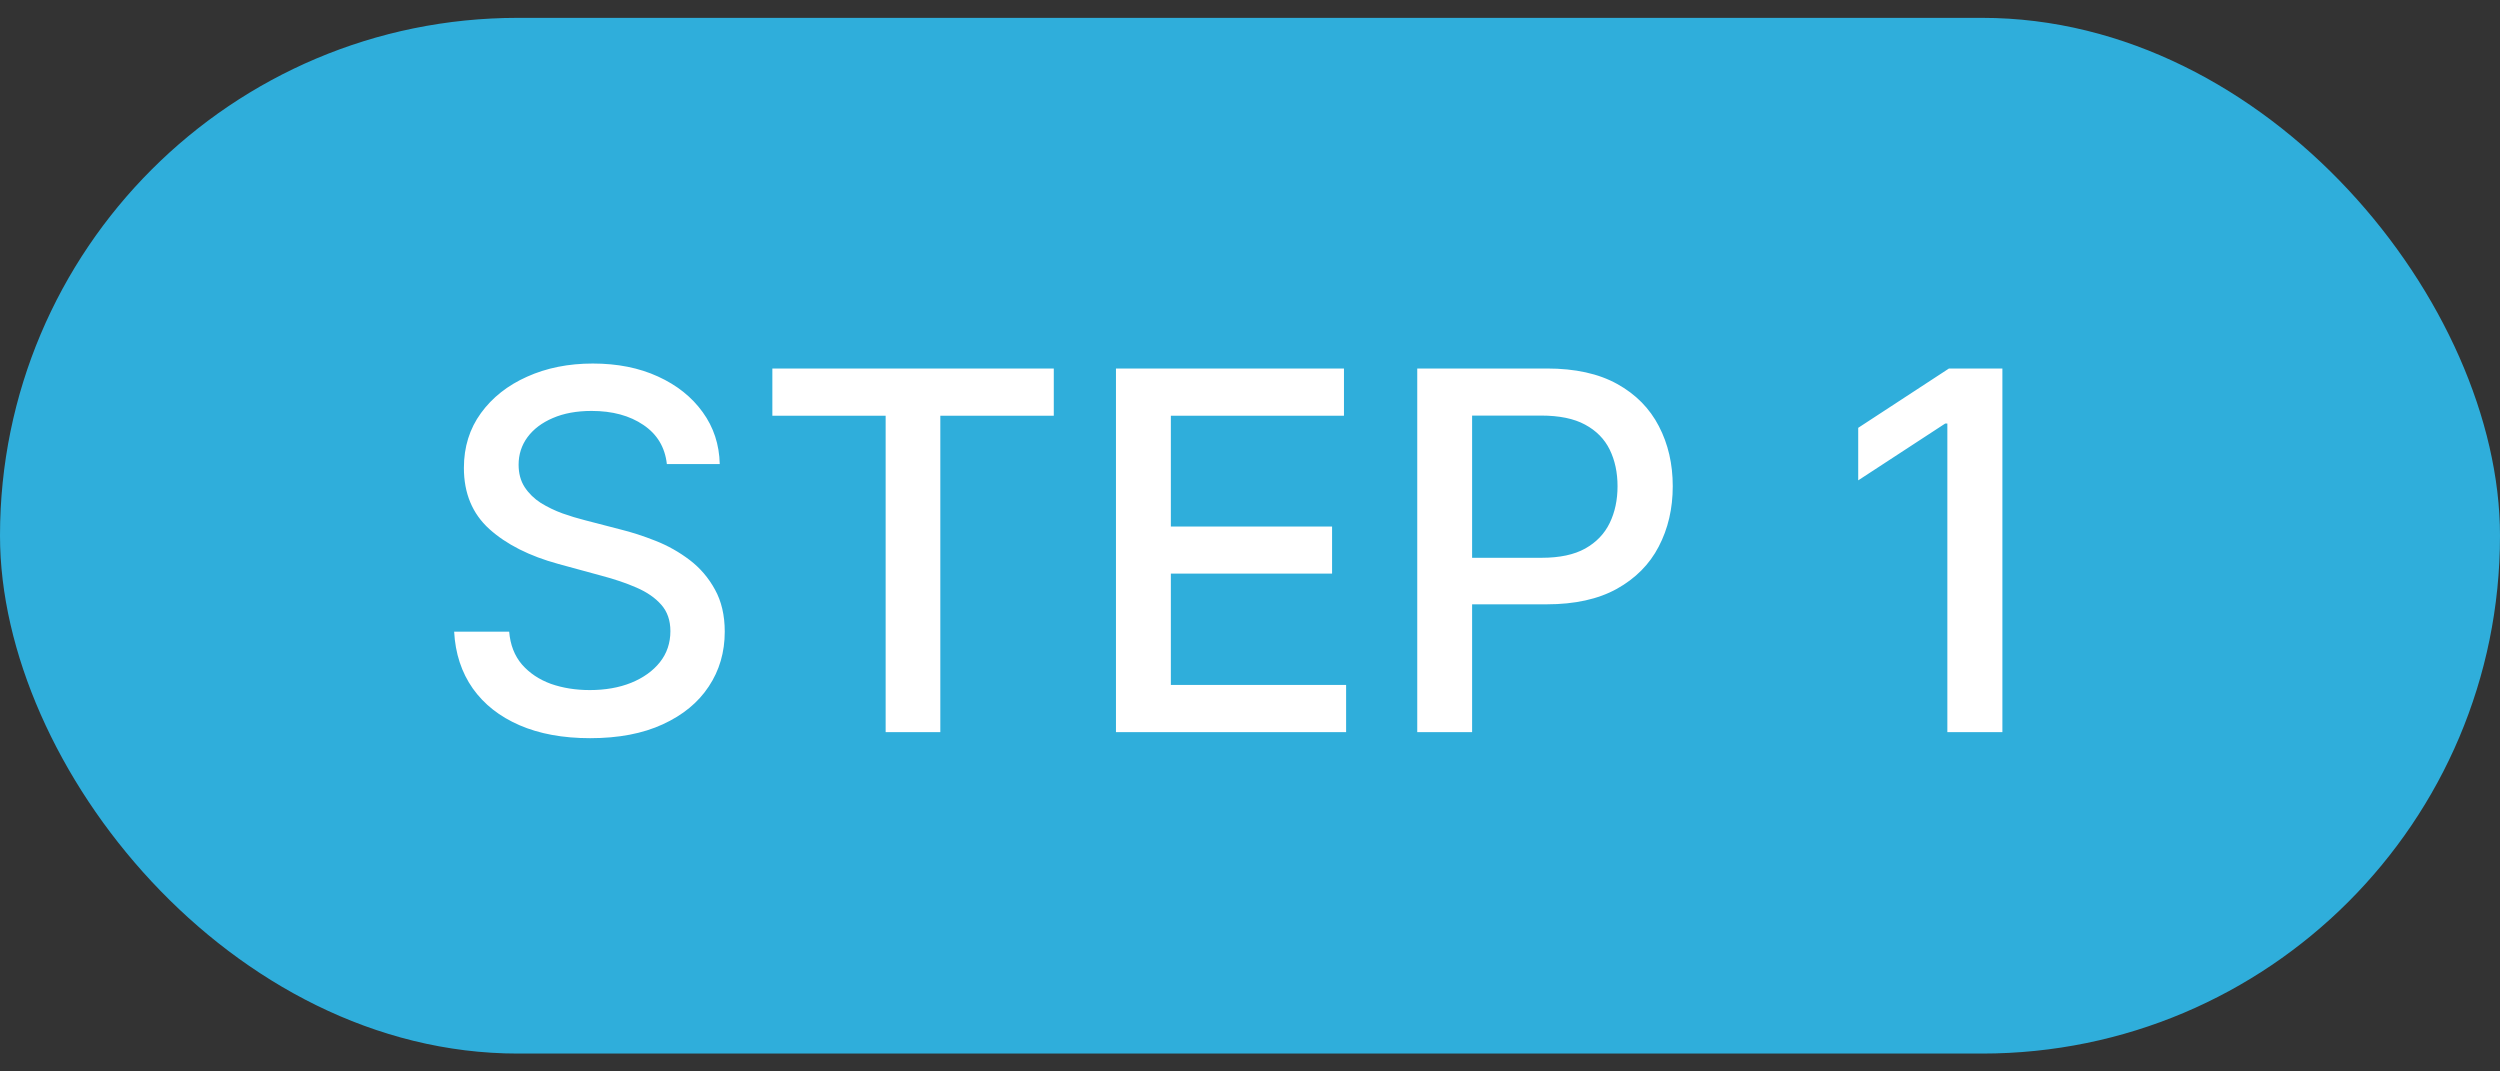
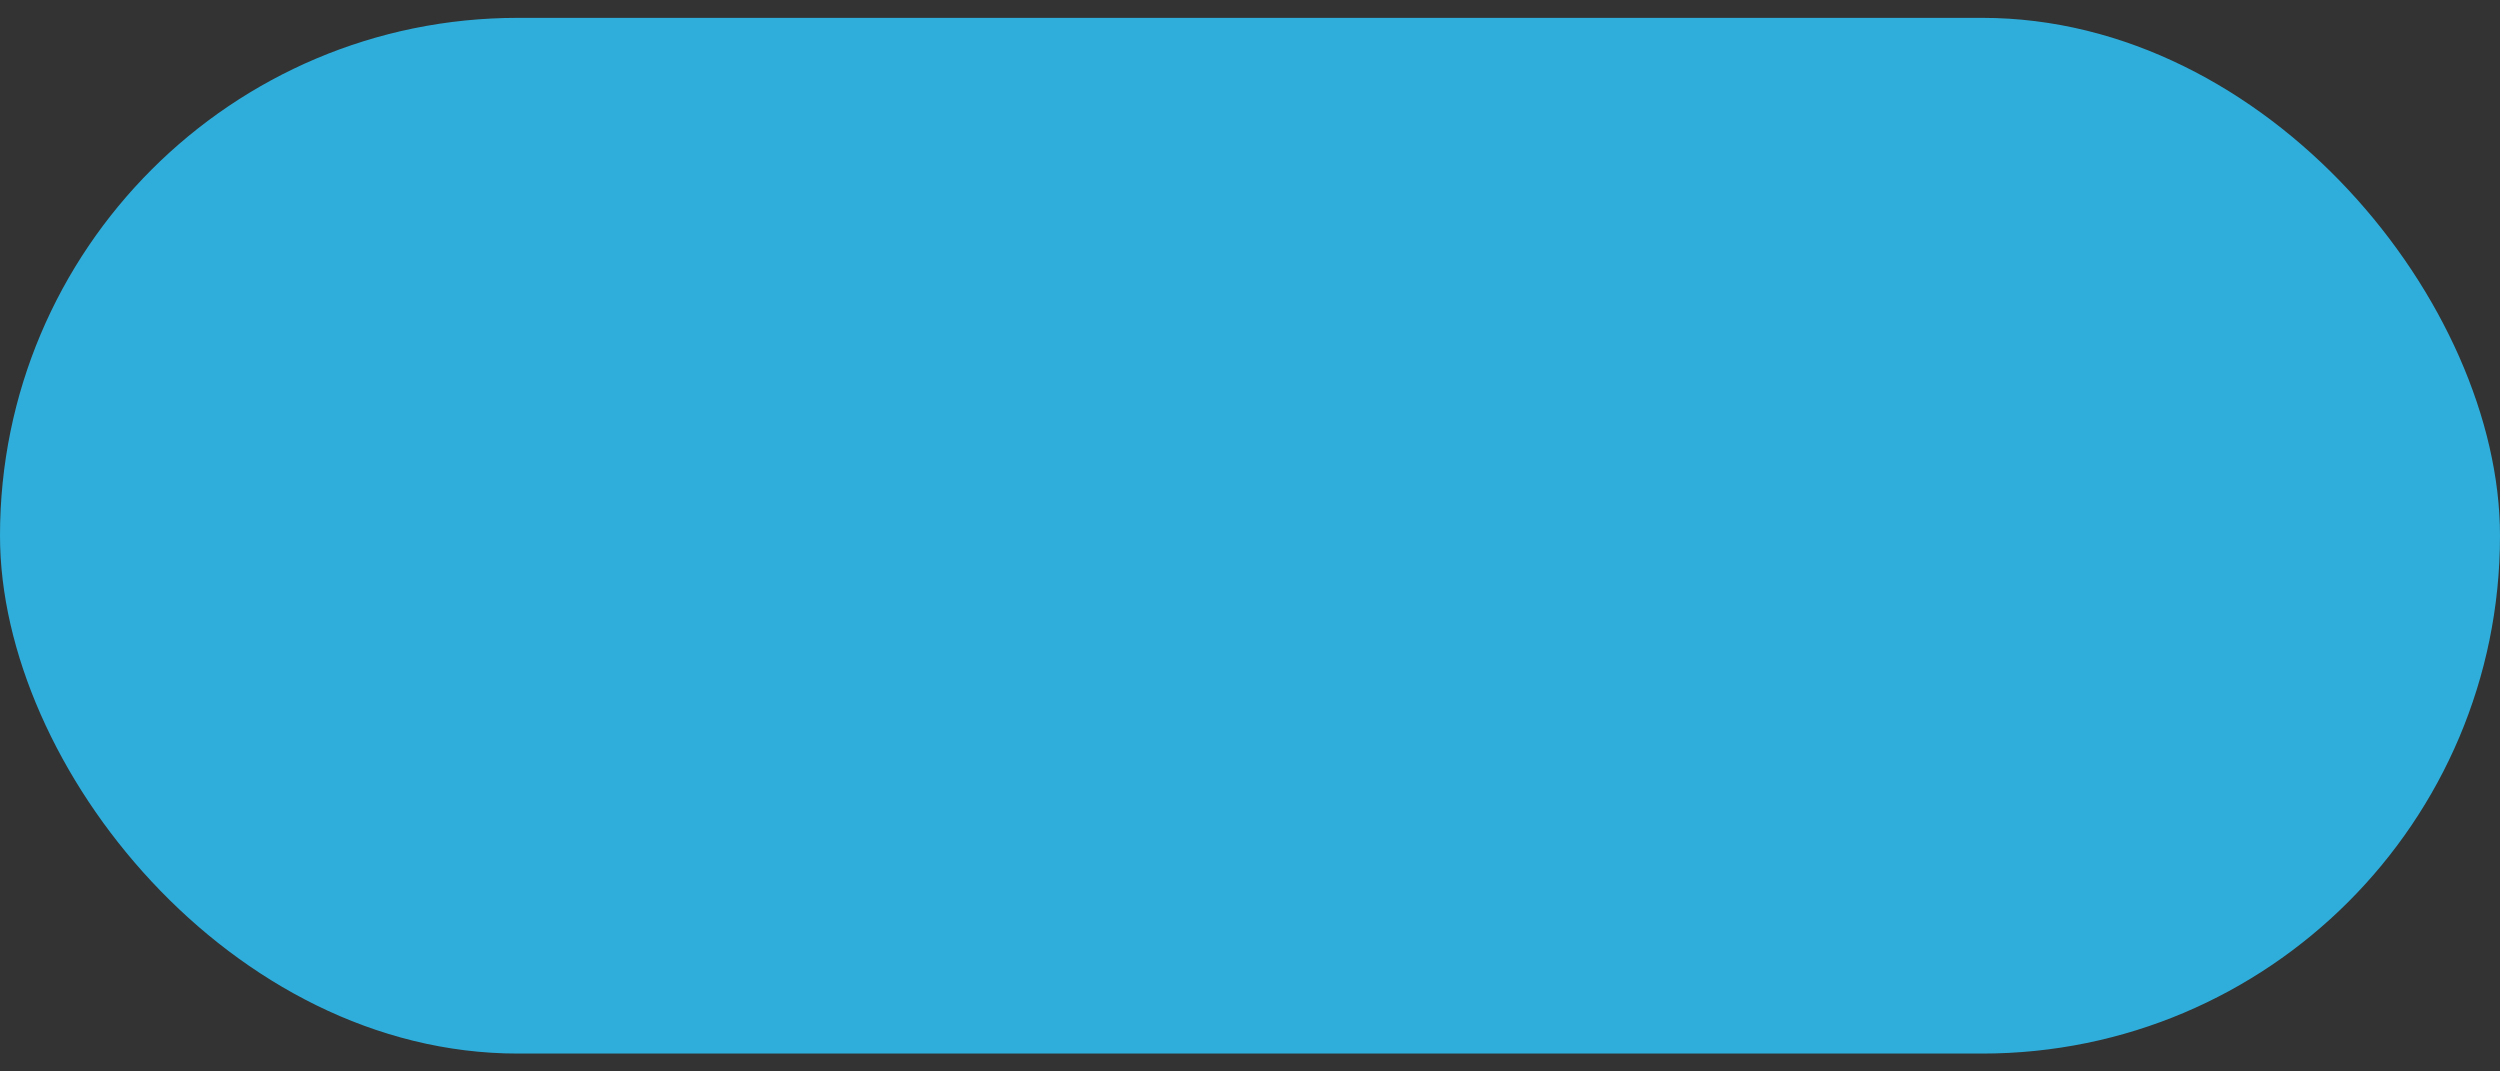
<svg xmlns="http://www.w3.org/2000/svg" width="70" height="30" viewBox="0 0 70 30" fill="none">
  <rect x="0" y="0" width="70" height="30" fill="#333333" stroke="none" />
  <rect y="0.5" width="70" height="29" rx="14.5" fill="#2FAEDB" />
-   <path d="M18.672 12.993C18.619 12.522 18.4 12.158 18.016 11.899C17.631 11.637 17.147 11.506 16.564 11.506C16.146 11.506 15.785 11.573 15.48 11.705C15.175 11.835 14.938 12.014 14.769 12.242C14.604 12.468 14.521 12.724 14.521 13.013C14.521 13.255 14.577 13.463 14.69 13.639C14.806 13.815 14.956 13.962 15.142 14.082C15.331 14.198 15.533 14.296 15.749 14.375C15.964 14.451 16.171 14.514 16.37 14.564L17.364 14.822C17.689 14.902 18.022 15.01 18.364 15.146C18.705 15.281 19.021 15.46 19.313 15.682C19.605 15.905 19.84 16.18 20.019 16.508C20.201 16.836 20.293 17.229 20.293 17.686C20.293 18.263 20.143 18.775 19.845 19.222C19.55 19.67 19.121 20.023 18.558 20.281C17.997 20.54 17.32 20.669 16.524 20.669C15.762 20.669 15.102 20.548 14.546 20.306C13.989 20.064 13.553 19.721 13.238 19.277C12.923 18.829 12.749 18.299 12.716 17.686H14.257C14.287 18.054 14.406 18.361 14.615 18.606C14.827 18.848 15.097 19.028 15.425 19.148C15.757 19.264 16.12 19.322 16.514 19.322C16.948 19.322 17.334 19.254 17.673 19.118C18.014 18.979 18.282 18.787 18.478 18.541C18.674 18.293 18.771 18.003 18.771 17.671C18.771 17.37 18.685 17.123 18.513 16.93C18.344 16.738 18.113 16.579 17.822 16.453C17.533 16.327 17.207 16.216 16.842 16.12L15.639 15.792C14.824 15.57 14.178 15.243 13.7 14.812C13.226 14.382 12.989 13.812 12.989 13.102C12.989 12.516 13.148 12.004 13.467 11.566C13.785 11.129 14.216 10.789 14.759 10.547C15.303 10.302 15.916 10.179 16.599 10.179C17.288 10.179 17.896 10.3 18.423 10.542C18.954 10.784 19.371 11.117 19.676 11.541C19.981 11.962 20.14 12.446 20.153 12.993H18.672ZM21.626 11.641V10.318H29.506V11.641H26.329V20.5H24.798V11.641H21.626ZM31.247 20.5V10.318H37.631V11.641H32.784V14.743H37.298V16.06H32.784V19.178H37.691V20.5H31.247ZM39.683 20.5V10.318H43.312C44.105 10.318 44.761 10.462 45.281 10.751C45.801 11.039 46.191 11.434 46.449 11.934C46.708 12.431 46.837 12.991 46.837 13.614C46.837 14.241 46.706 14.804 46.444 15.305C46.186 15.802 45.795 16.196 45.271 16.488C44.751 16.776 44.096 16.921 43.307 16.921H40.812V15.618H43.168C43.669 15.618 44.075 15.532 44.386 15.359C44.698 15.184 44.926 14.945 45.072 14.643C45.218 14.342 45.291 13.999 45.291 13.614C45.291 13.23 45.218 12.889 45.072 12.59C44.926 12.292 44.696 12.058 44.381 11.889C44.07 11.72 43.659 11.636 43.148 11.636H41.219V20.5H39.683ZM56.067 10.318V20.5H54.526V11.859H54.466L52.03 13.45V11.979L54.571 10.318H56.067Z" fill="white" />
</svg>